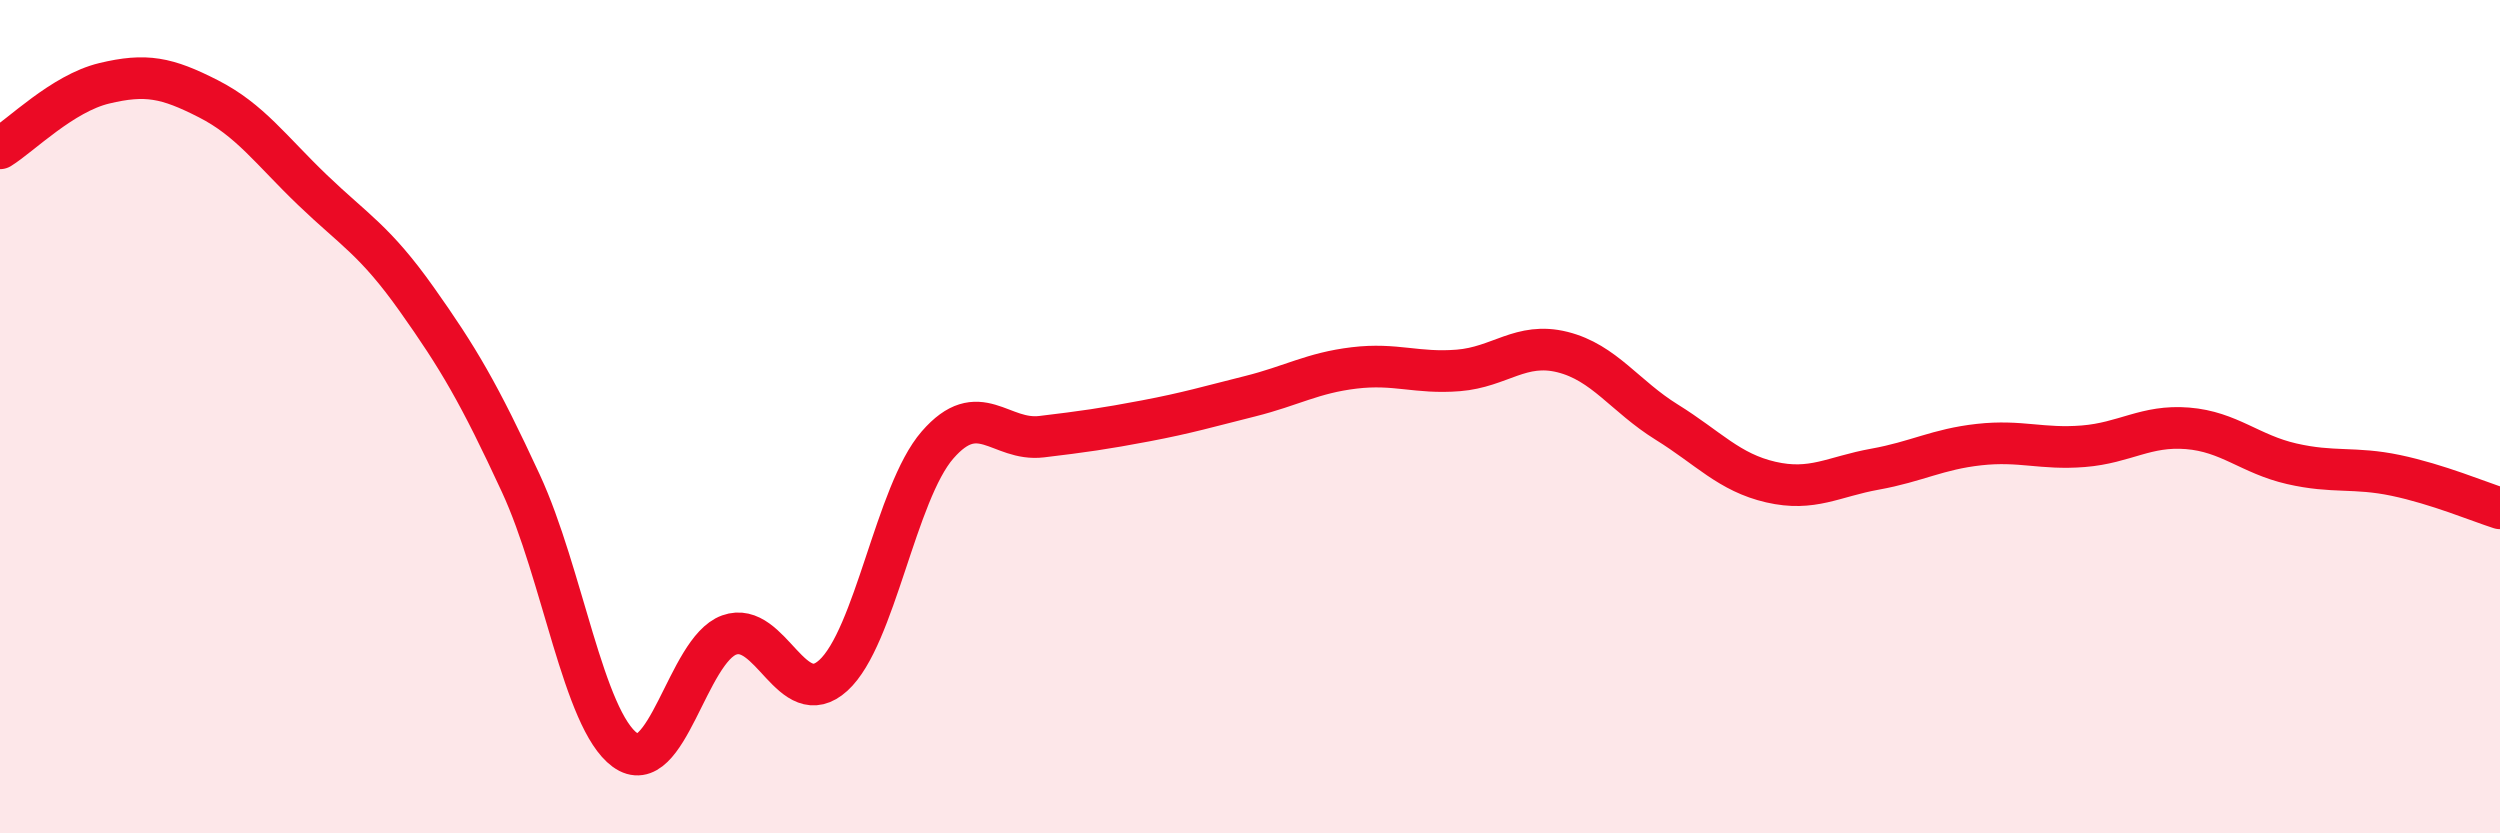
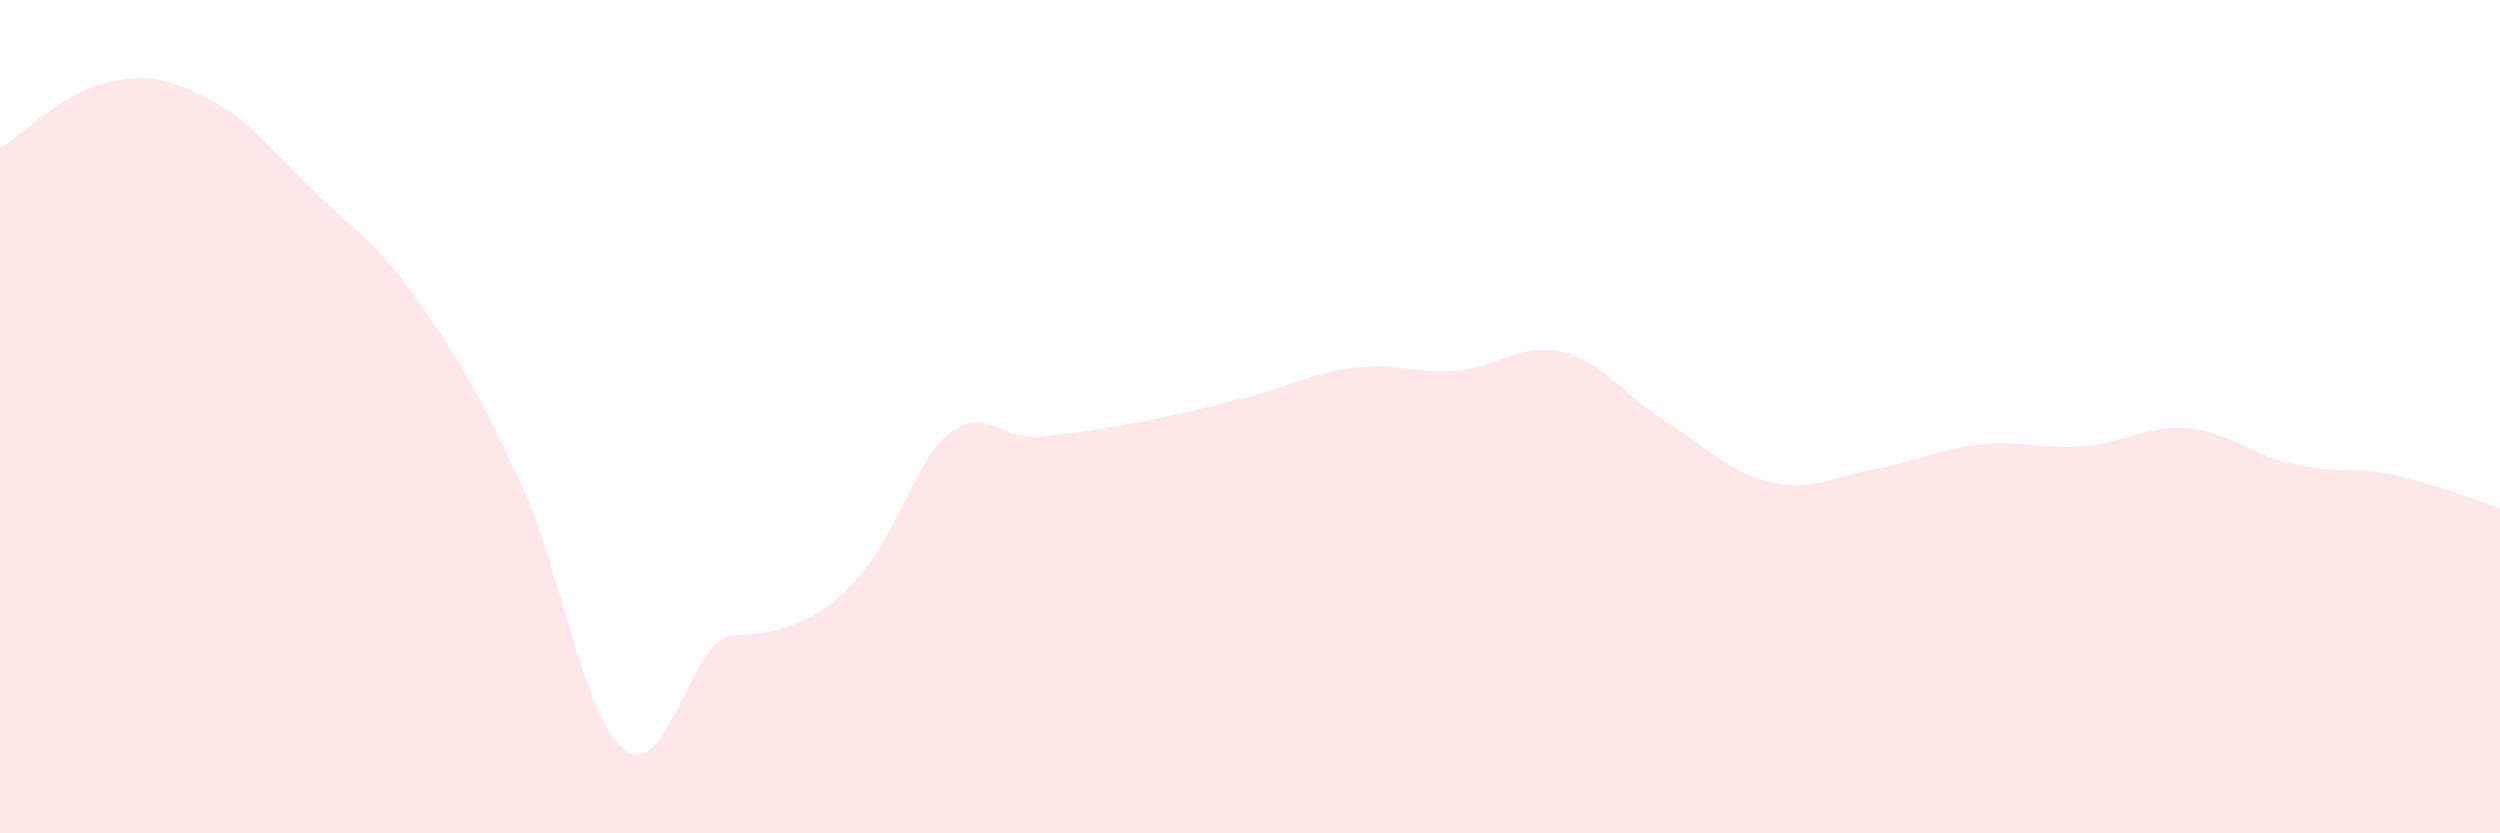
<svg xmlns="http://www.w3.org/2000/svg" width="60" height="20" viewBox="0 0 60 20">
-   <path d="M 0,3.56 C 0.5,3.25 1.5,2.24 2.5,2 C 3.5,1.76 4,1.86 5,2.37 C 6,2.88 6.5,3.6 7.5,4.56 C 8.5,5.52 9,5.77 10,7.18 C 11,8.59 11.5,9.44 12.5,11.6 C 13.5,13.76 14,17.27 15,18 C 16,18.73 16.5,15.6 17.5,15.24 C 18.5,14.88 19,17.12 20,16.21 C 21,15.3 21.5,11.83 22.5,10.68 C 23.5,9.53 24,10.6 25,10.48 C 26,10.36 26.5,10.29 27.5,10.1 C 28.5,9.91 29,9.76 30,9.51 C 31,9.26 31.5,8.95 32.5,8.83 C 33.5,8.71 34,8.97 35,8.89 C 36,8.81 36.5,8.2 37.5,8.45 C 38.5,8.7 39,9.51 40,10.13 C 41,10.75 41.5,11.34 42.5,11.57 C 43.5,11.8 44,11.44 45,11.26 C 46,11.08 46.5,10.78 47.5,10.67 C 48.5,10.56 49,10.79 50,10.71 C 51,10.63 51.5,10.2 52.5,10.28 C 53.5,10.36 54,10.9 55,11.13 C 56,11.36 56.5,11.2 57.5,11.41 C 58.5,11.62 59.5,12.04 60,12.2L60 20L0 20Z" fill="#EB0A25" opacity="0.1" stroke-linecap="round" stroke-linejoin="round" />
-   <path d="M 0,3.56 C 0.5,3.25 1.5,2.24 2.5,2 C 3.5,1.76 4,1.86 5,2.37 C 6,2.88 6.5,3.6 7.5,4.56 C 8.5,5.52 9,5.77 10,7.18 C 11,8.59 11.5,9.44 12.5,11.6 C 13.5,13.76 14,17.27 15,18 C 16,18.73 16.5,15.6 17.5,15.24 C 18.5,14.88 19,17.12 20,16.21 C 21,15.3 21.5,11.83 22.5,10.68 C 23.5,9.53 24,10.6 25,10.48 C 26,10.36 26.5,10.29 27.5,10.1 C 28.5,9.91 29,9.76 30,9.51 C 31,9.26 31.5,8.95 32.5,8.83 C 33.5,8.71 34,8.97 35,8.89 C 36,8.81 36.5,8.2 37.5,8.45 C 38.5,8.7 39,9.51 40,10.13 C 41,10.75 41.5,11.34 42.5,11.57 C 43.5,11.8 44,11.44 45,11.26 C 46,11.08 46.5,10.78 47.5,10.67 C 48.5,10.56 49,10.79 50,10.71 C 51,10.63 51.5,10.2 52.5,10.28 C 53.5,10.36 54,10.9 55,11.13 C 56,11.36 56.5,11.2 57.5,11.41 C 58.5,11.62 59.5,12.04 60,12.2" stroke="#EB0A25" stroke-width="1" fill="none" stroke-linecap="round" stroke-linejoin="round" />
+   <path d="M 0,3.56 C 0.5,3.25 1.5,2.24 2.5,2 C 3.5,1.76 4,1.86 5,2.37 C 6,2.88 6.5,3.6 7.5,4.56 C 8.5,5.52 9,5.77 10,7.18 C 11,8.59 11.5,9.44 12.5,11.6 C 13.5,13.76 14,17.27 15,18 C 16,18.73 16.5,15.6 17.5,15.24 C 21,15.3 21.5,11.83 22.5,10.68 C 23.5,9.53 24,10.6 25,10.48 C 26,10.36 26.5,10.29 27.5,10.1 C 28.5,9.91 29,9.76 30,9.51 C 31,9.26 31.5,8.95 32.5,8.83 C 33.5,8.71 34,8.97 35,8.89 C 36,8.81 36.5,8.2 37.5,8.45 C 38.5,8.7 39,9.51 40,10.13 C 41,10.75 41.5,11.34 42.5,11.57 C 43.5,11.8 44,11.44 45,11.26 C 46,11.08 46.5,10.78 47.5,10.67 C 48.5,10.56 49,10.79 50,10.71 C 51,10.63 51.5,10.2 52.5,10.28 C 53.5,10.36 54,10.9 55,11.13 C 56,11.36 56.5,11.2 57.5,11.41 C 58.5,11.62 59.5,12.04 60,12.2L60 20L0 20Z" fill="#EB0A25" opacity="0.1" stroke-linecap="round" stroke-linejoin="round" />
</svg>